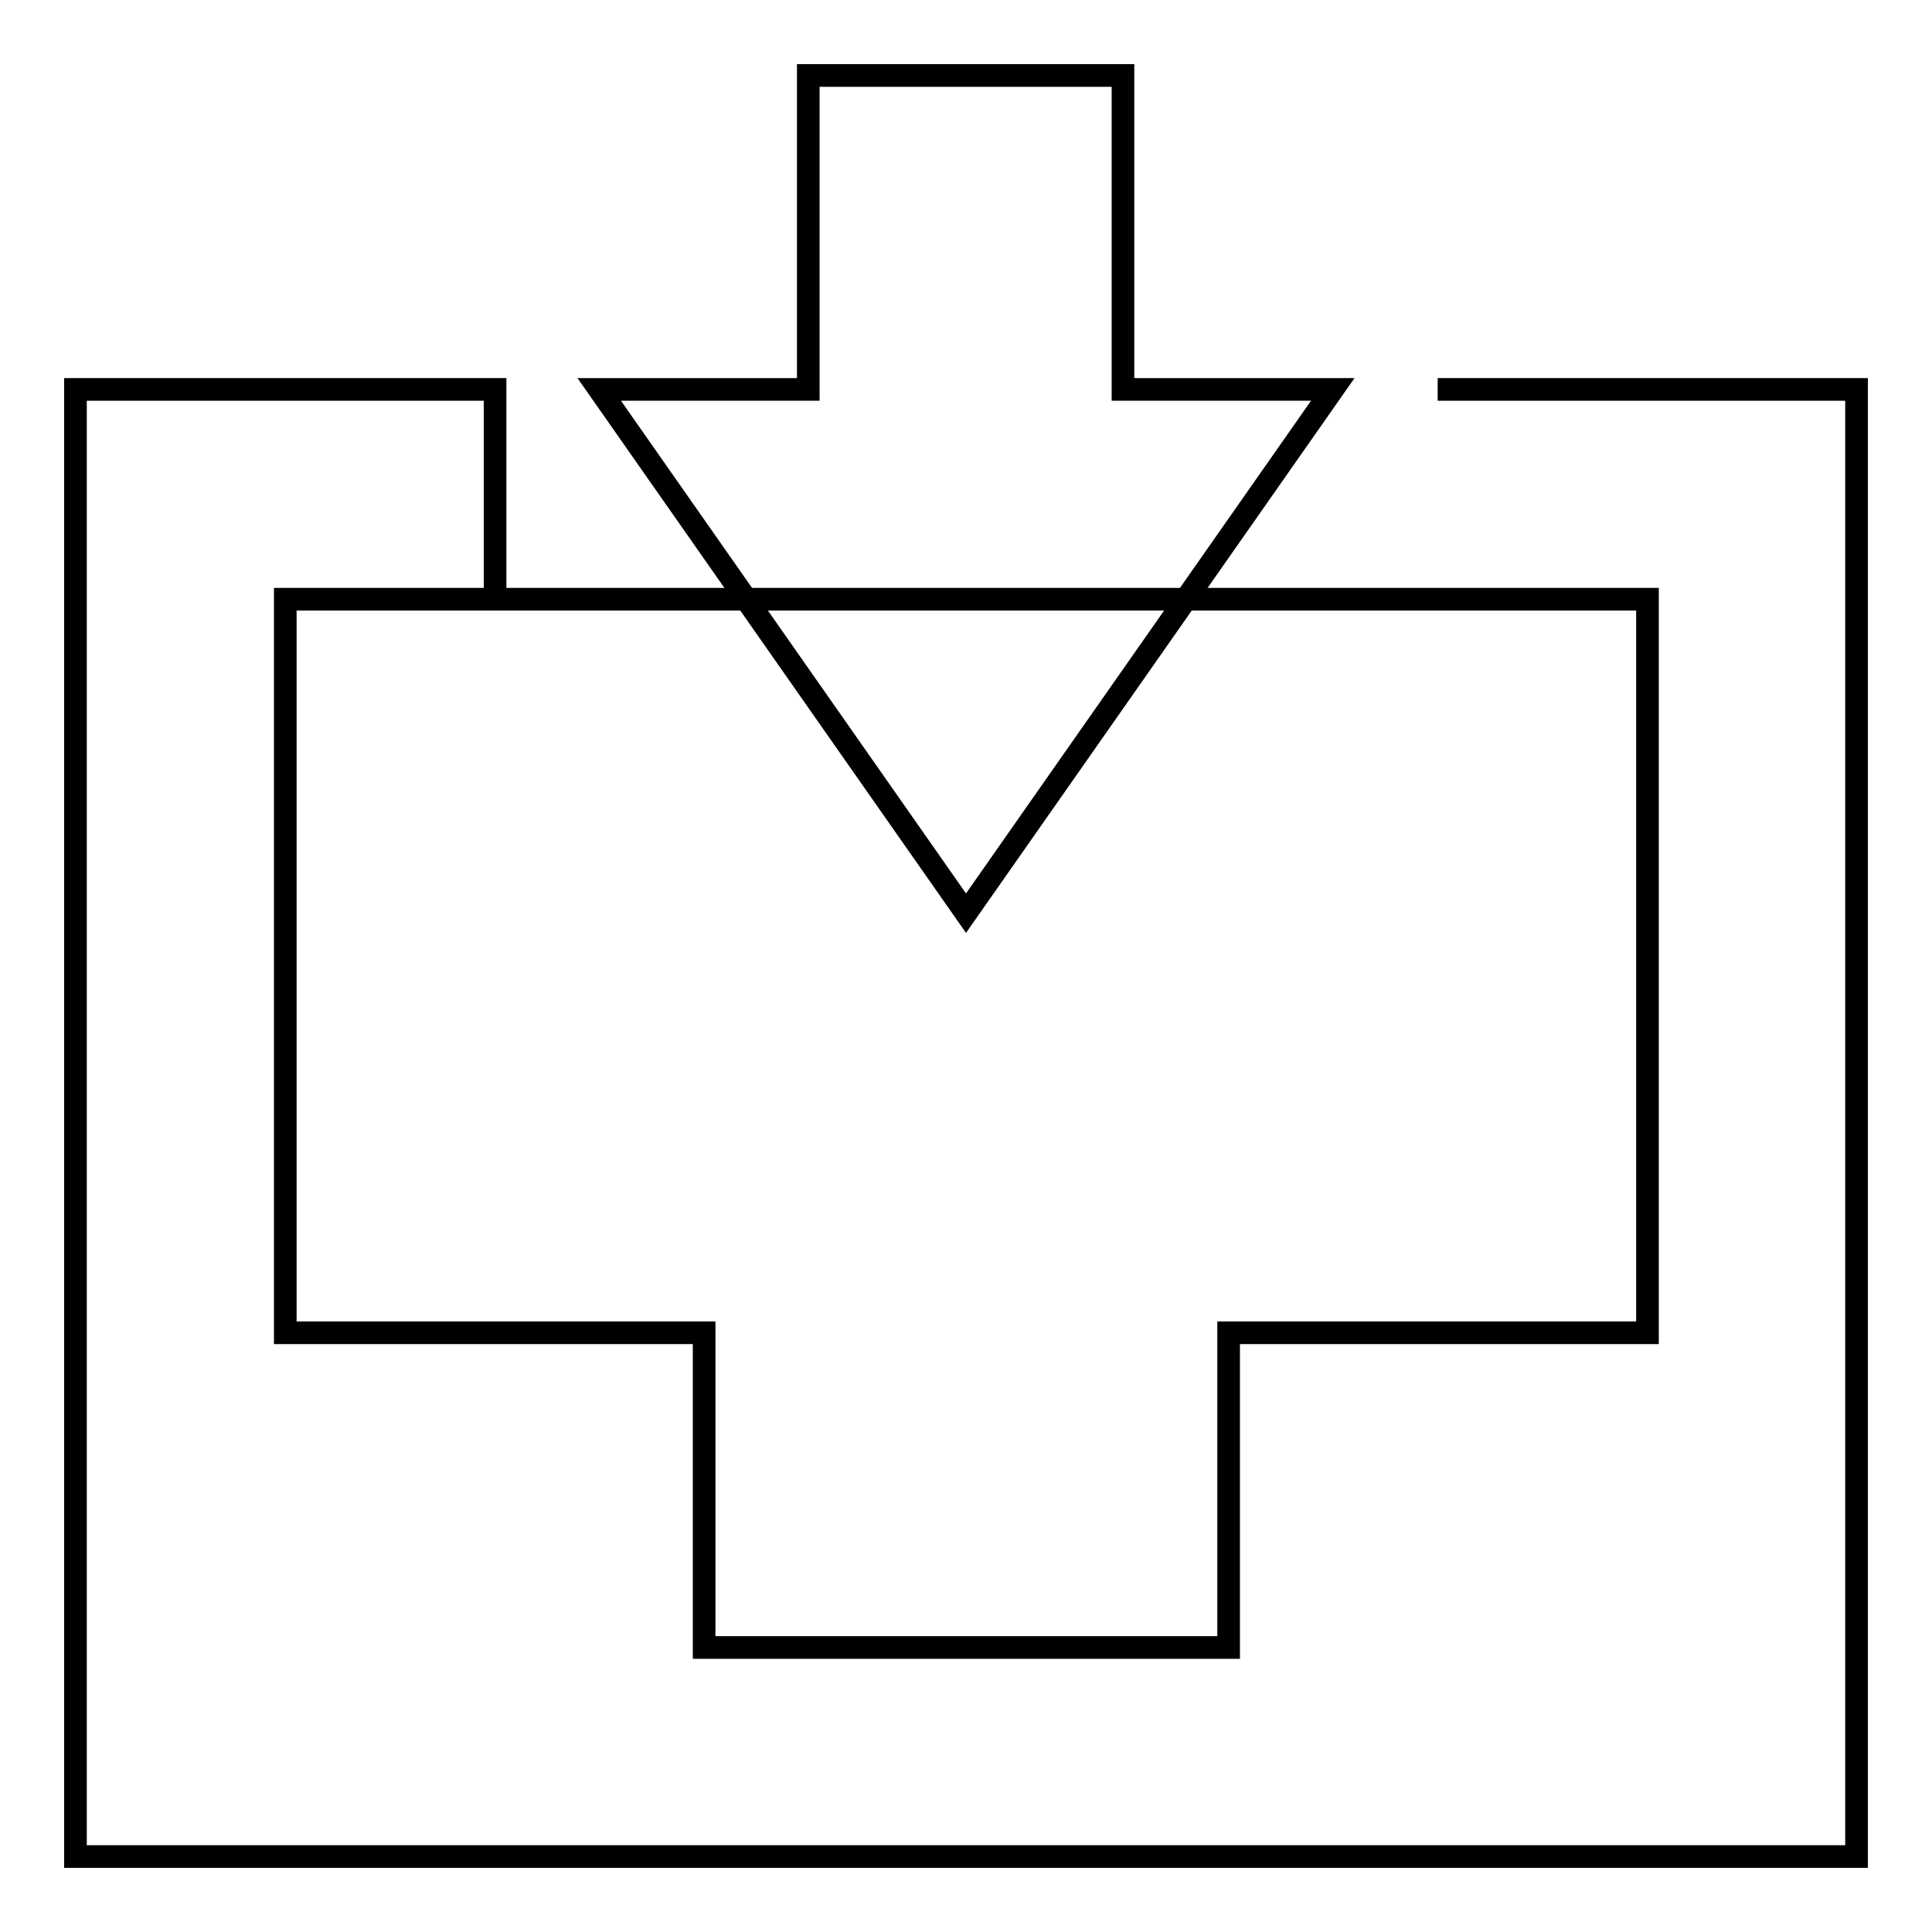
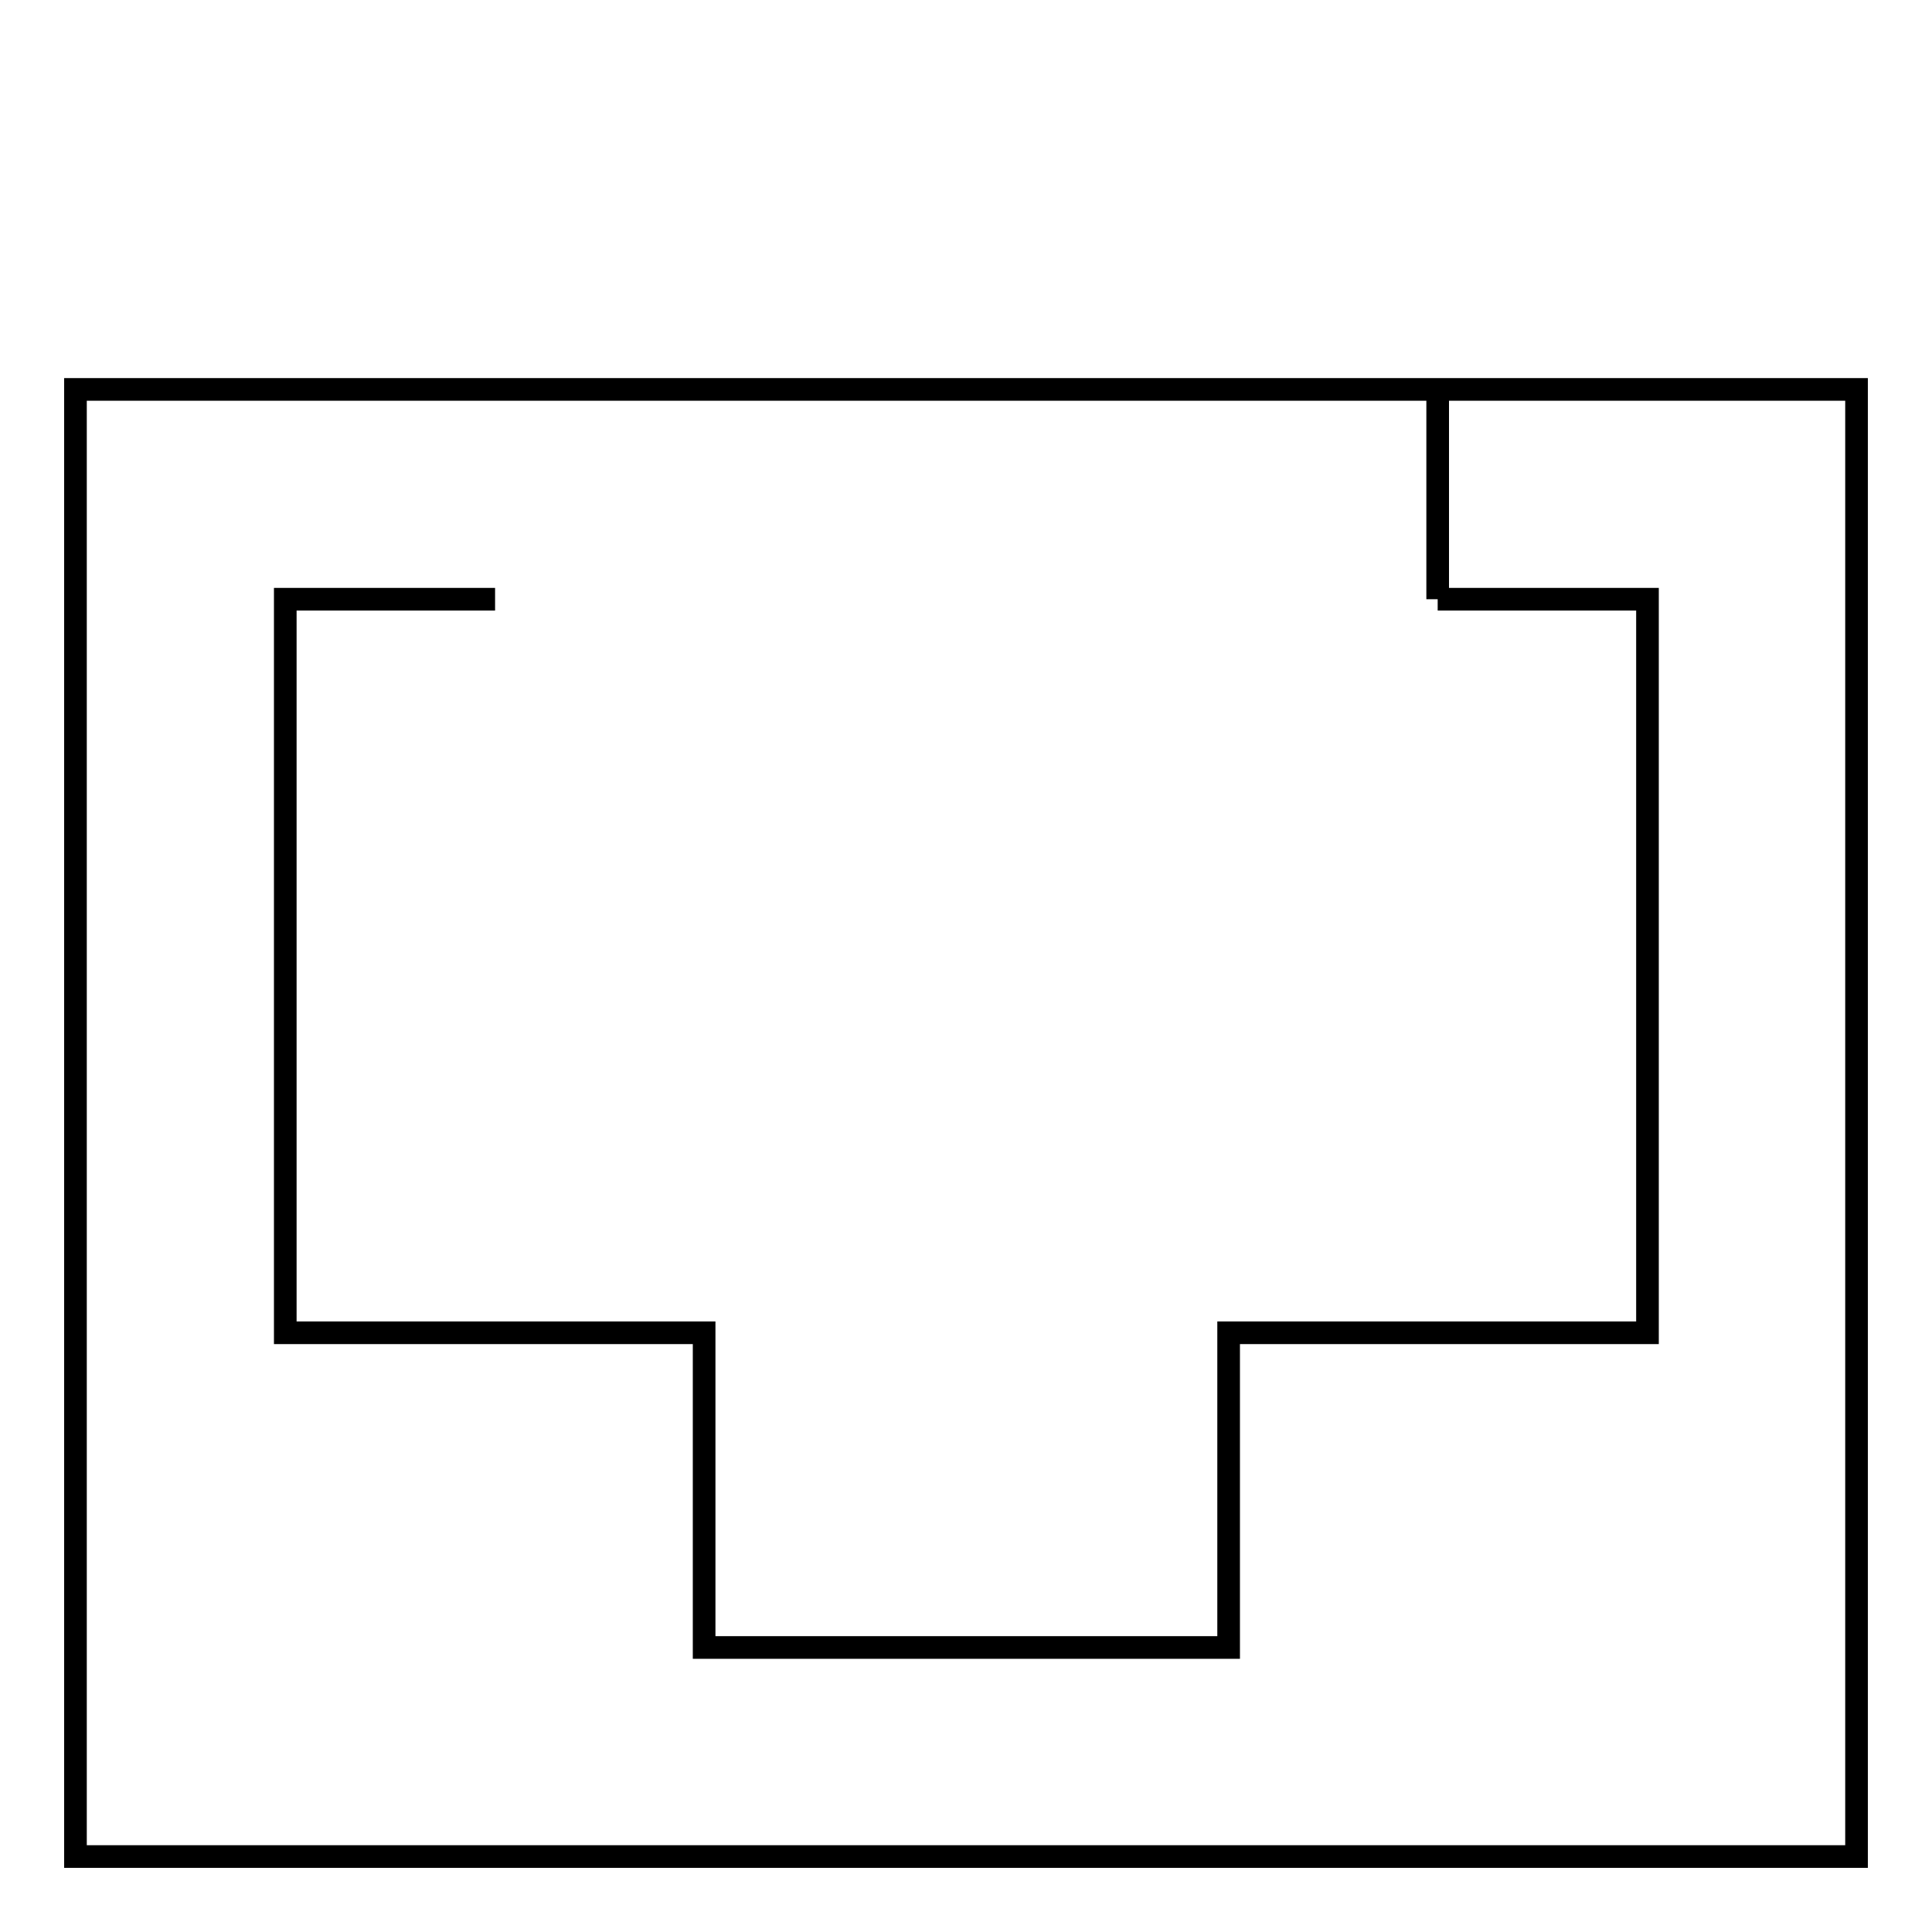
<svg xmlns="http://www.w3.org/2000/svg" version="1.1" x="0px" y="0px" viewBox="0 0 256 256" enable-background="new 0 0 256 256" xml:space="preserve">
  <g>
    <g>
-       <path stroke-width="3" fill-opacity="0" stroke="#000000" d="M190.5,79.4l-124.9,0V51.6H10V246h236V51.6h-55.5 M190.5,79.4h27.8v97.2l-55.5,0v41.7H93.3v-41.7l-55.5,0V79.4h27.8" />
-       <path stroke-width="3" fill-opacity="0" stroke="#000000" d="M79.4,51.6L128,121l48.6-69.4h-27.8V10h-41.7v41.6H79.4z" />
+       <path stroke-width="3" fill-opacity="0" stroke="#000000" d="M190.5,79.4V51.6H10V246h236V51.6h-55.5 M190.5,79.4h27.8v97.2l-55.5,0v41.7H93.3v-41.7l-55.5,0V79.4h27.8" />
    </g>
  </g>
</svg>